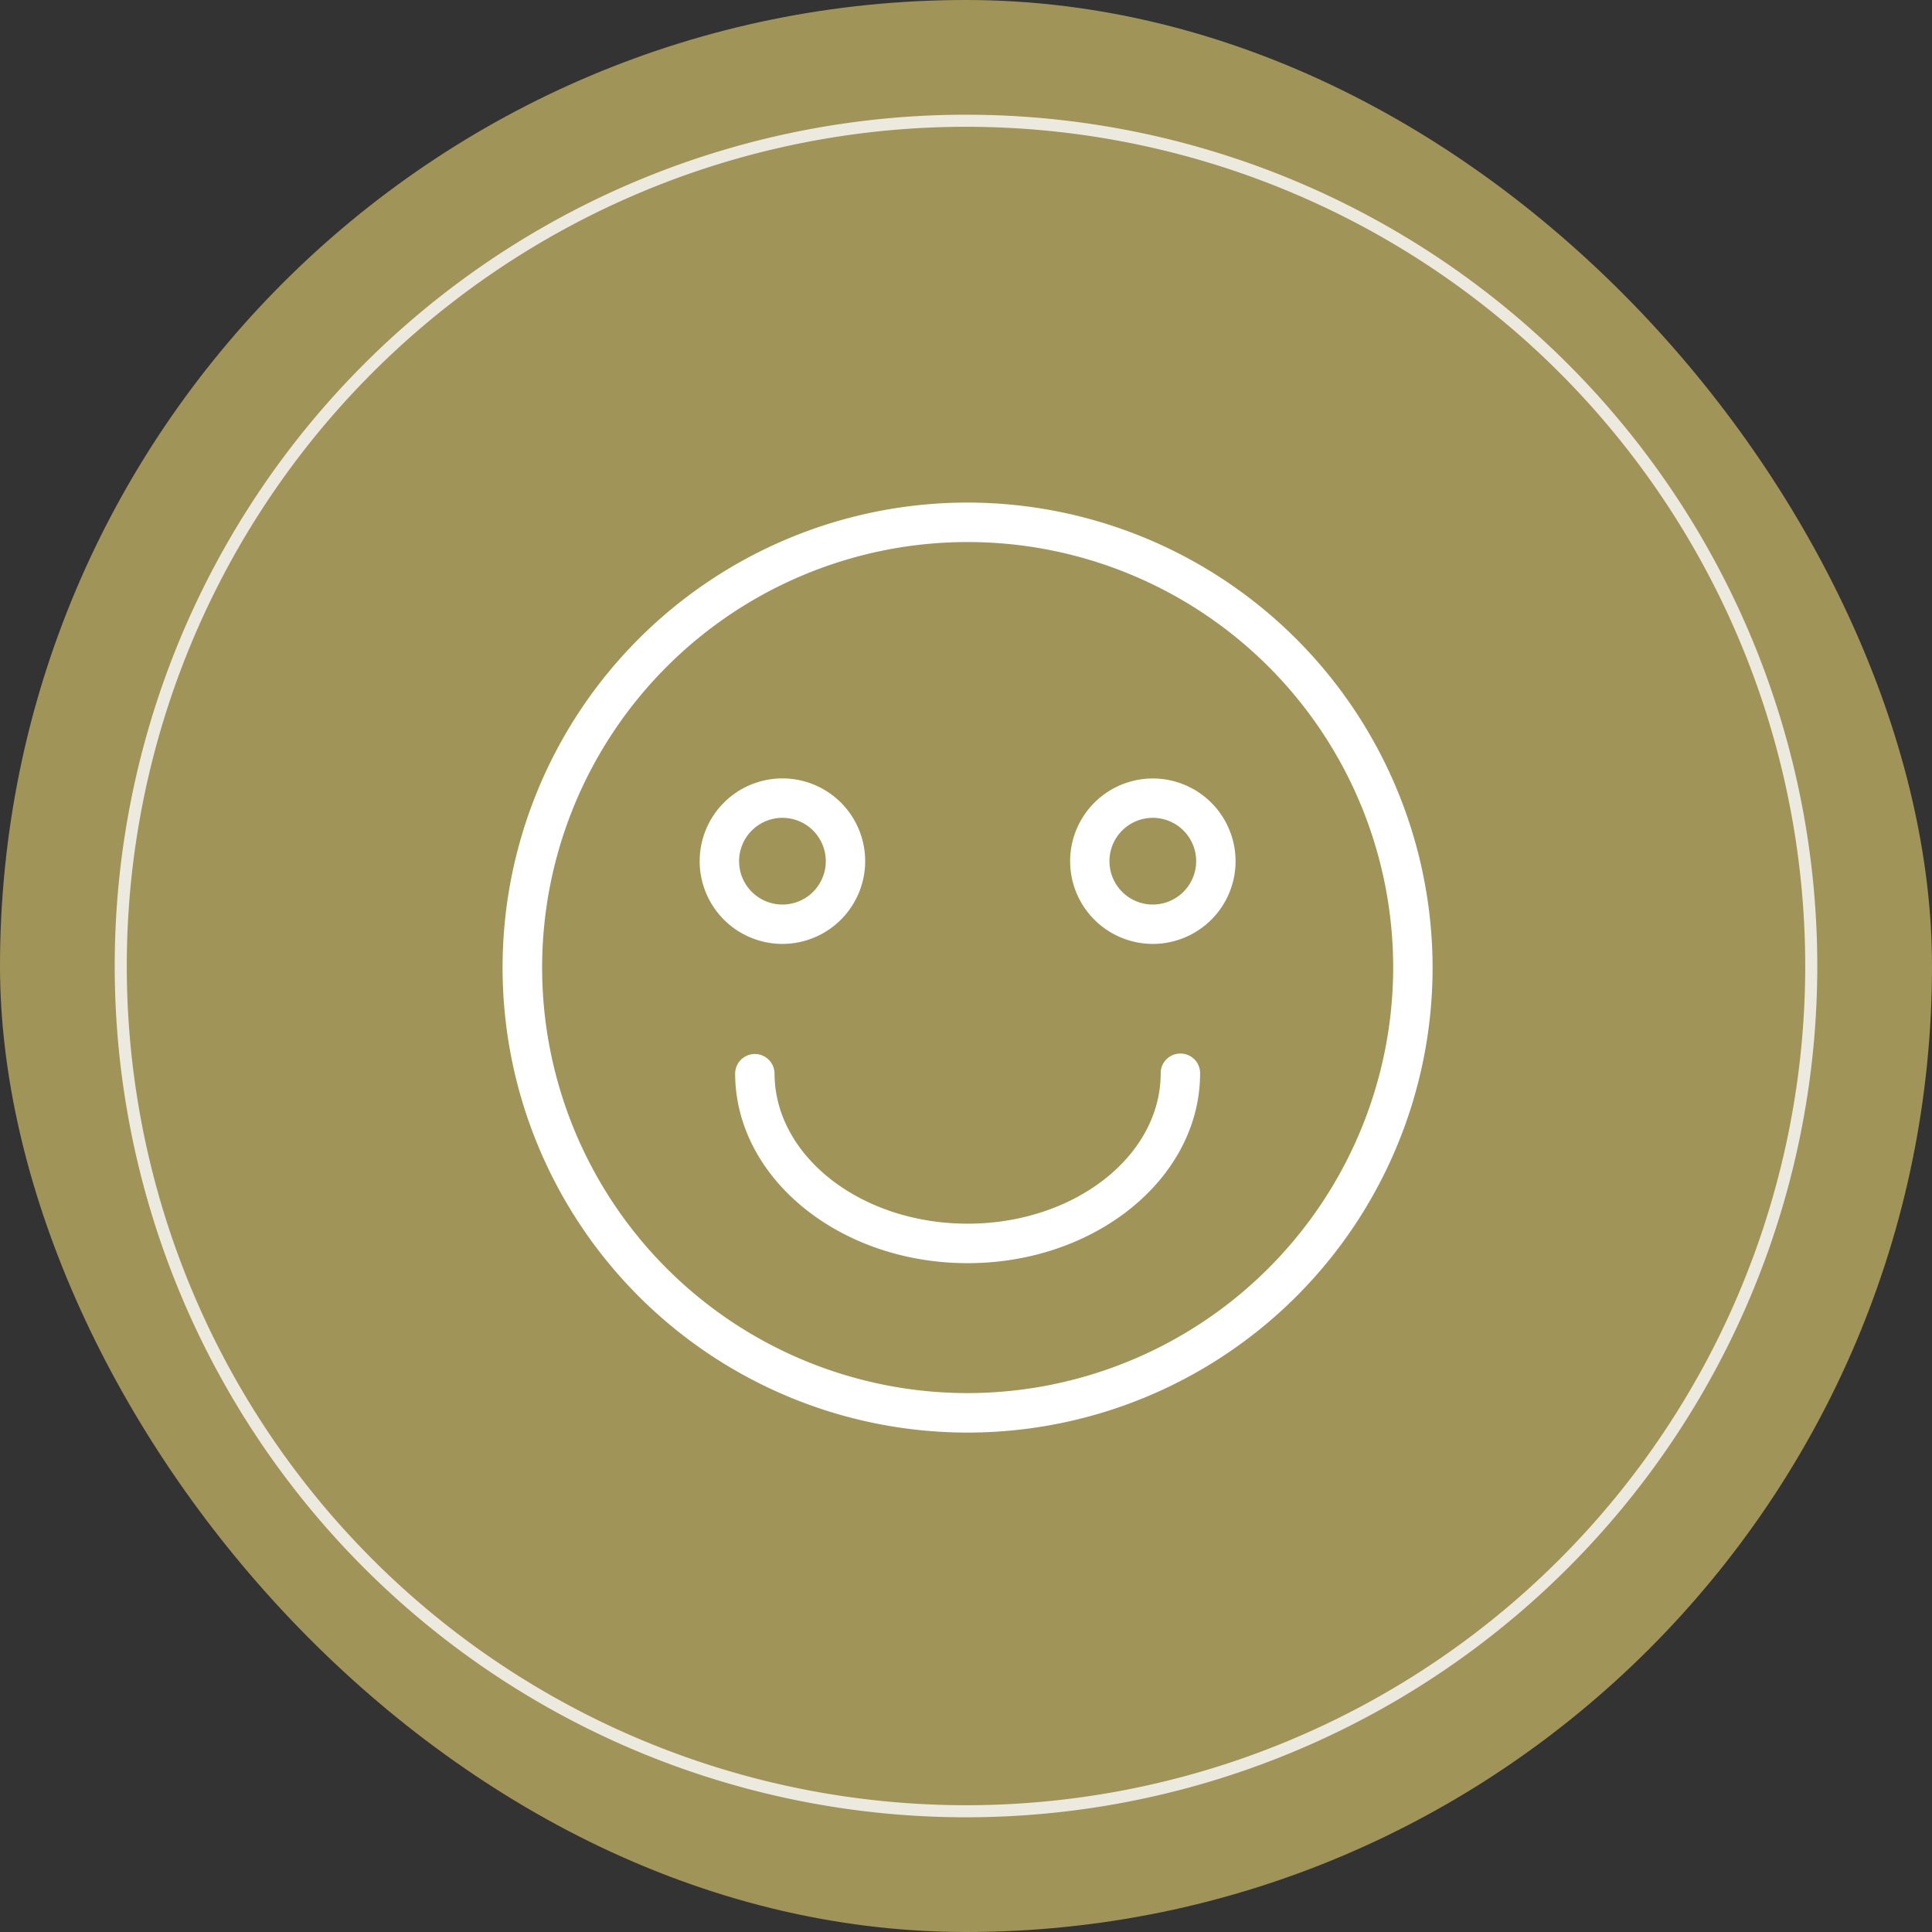
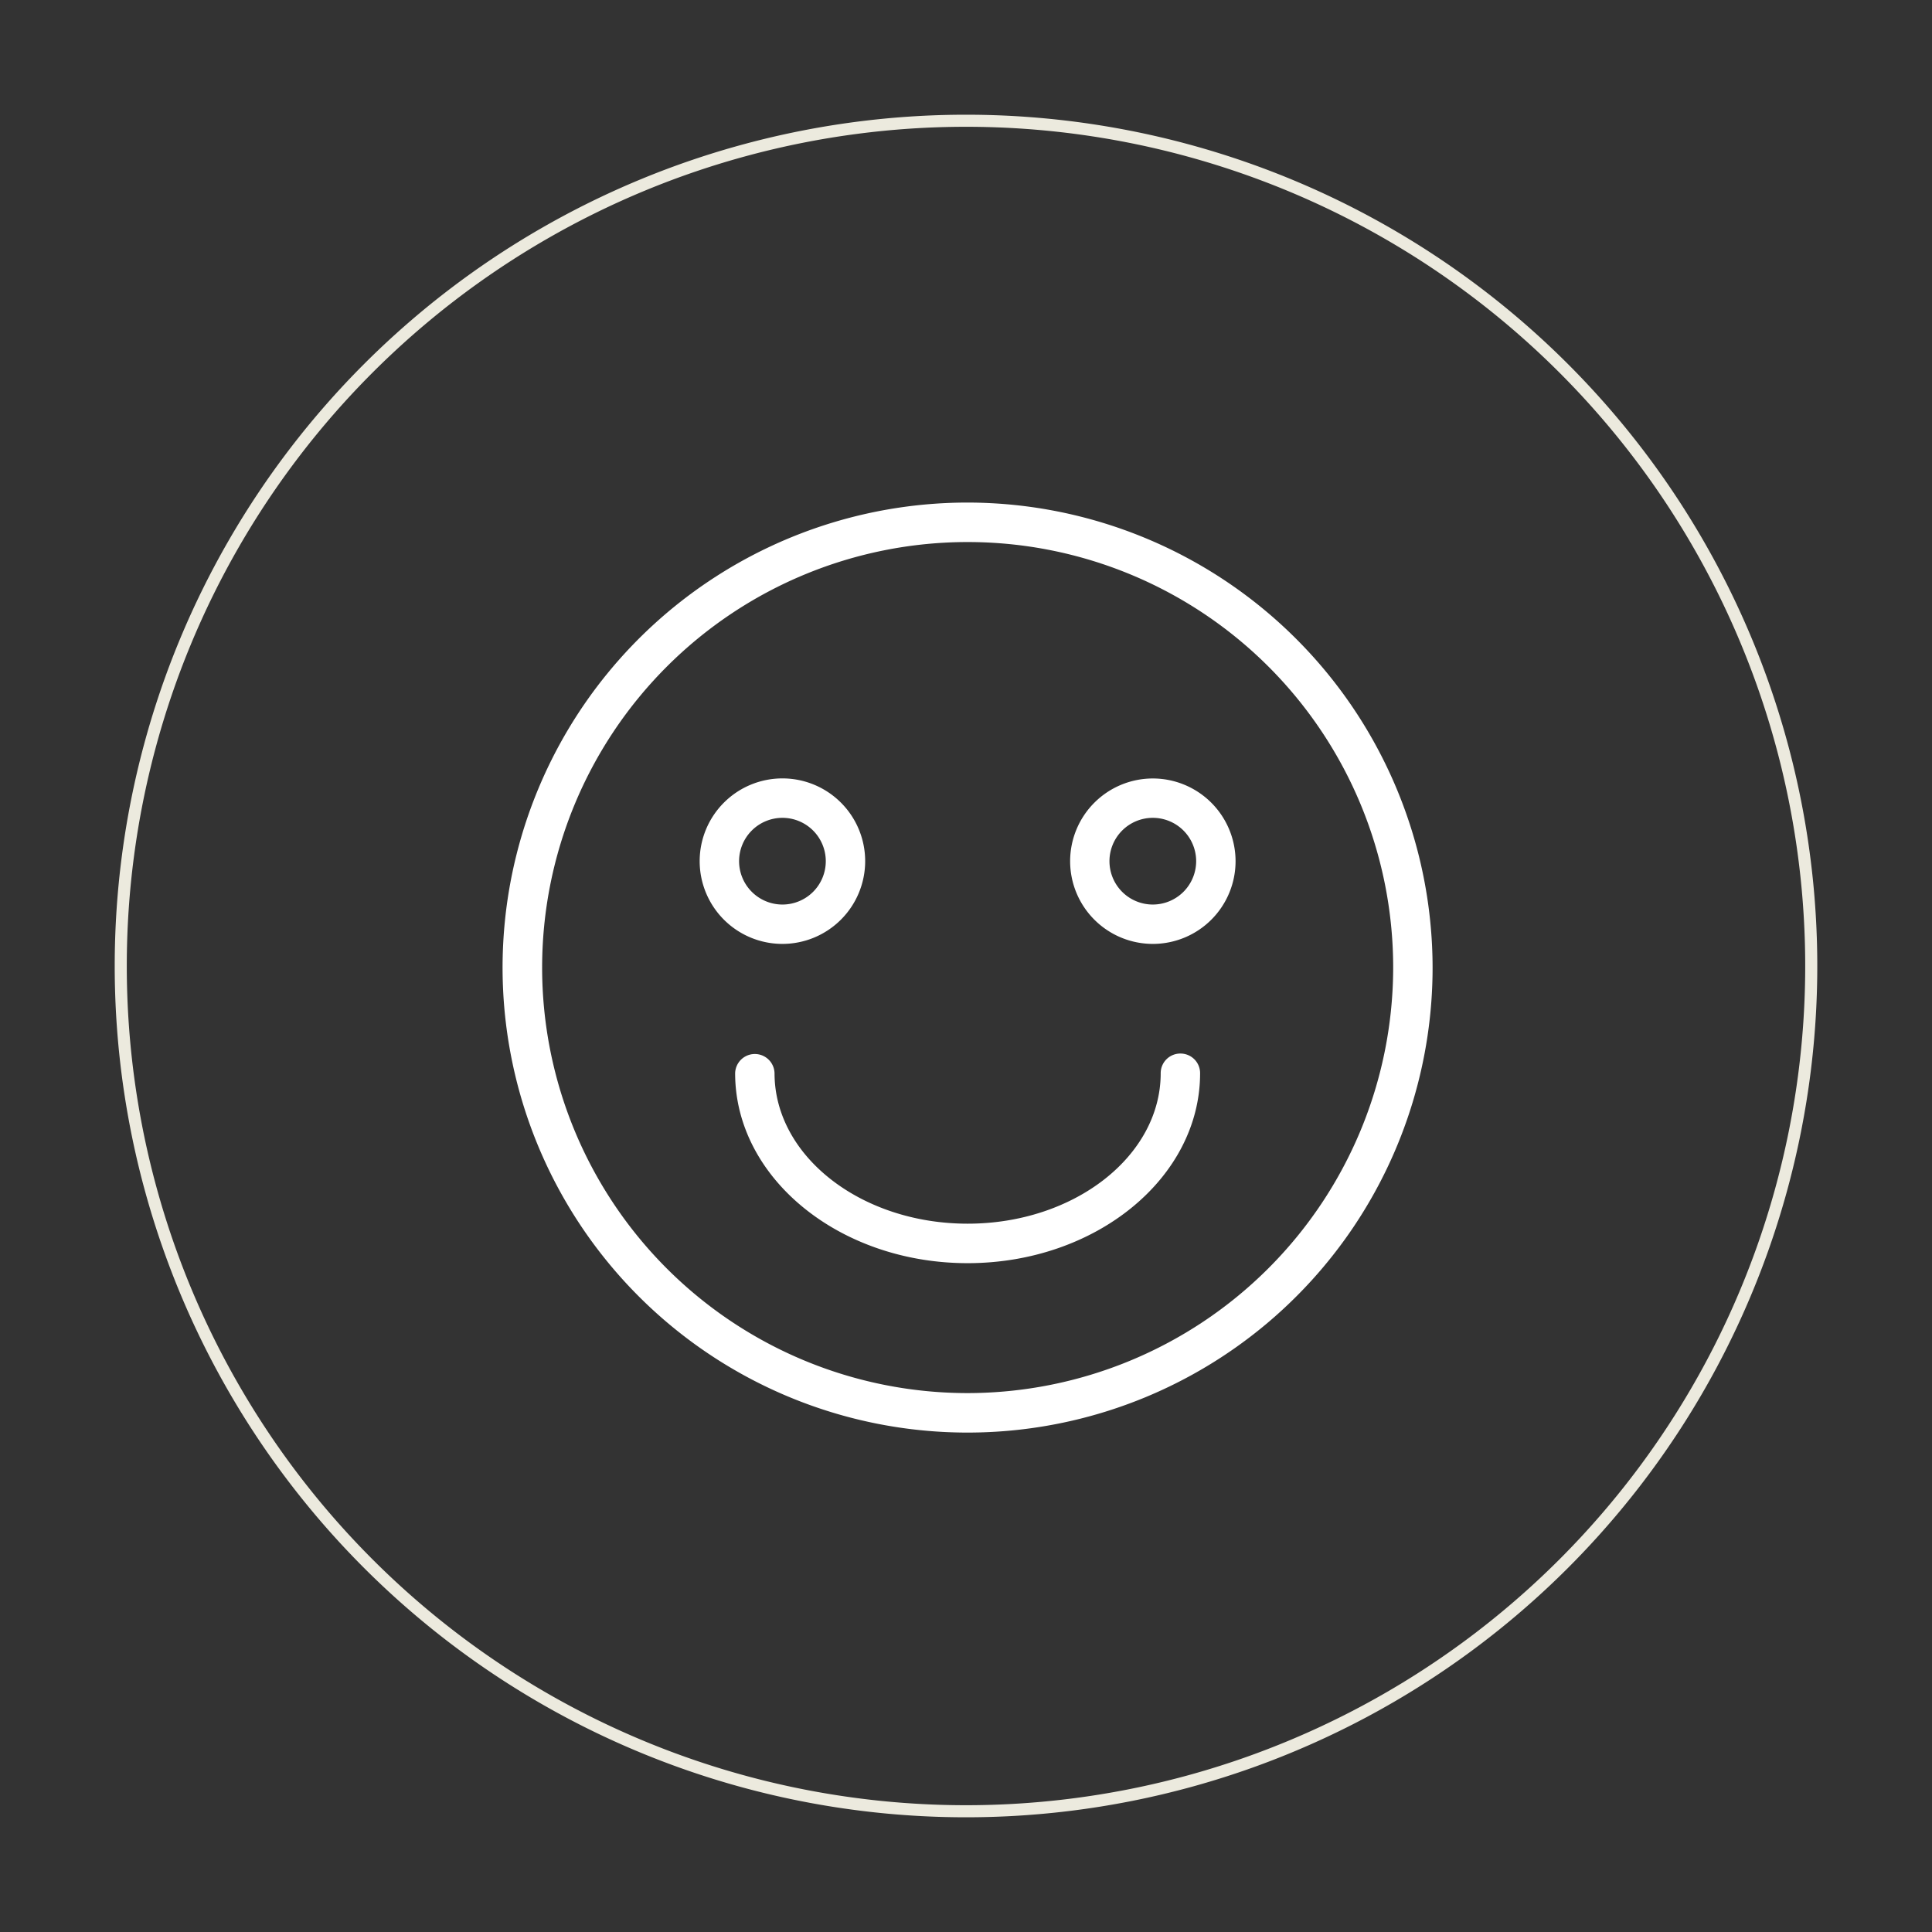
<svg xmlns="http://www.w3.org/2000/svg" id="icn_pediatric02.svg" width="160" height="160" viewBox="0 0 160 160">
  <rect x="0" y="0" width="160" height="160" fill="#333333" stroke="none" />
  <defs>
    <style>
      .cls-1 {
        fill: #a09458;
      }

      .cls-2 {
        fill: none;
        stroke: #eceade;
        stroke-width: 1px;
      }

      .cls-2, .cls-3 {
        fill-rule: evenodd;
      }

      .cls-3 {
        fill: #fff;
      }
    </style>
  </defs>
  <g id="g">
-     <rect id="bg" class="cls-1" width="160" height="160" rx="80" ry="80" />
    <path id="bg_のコピー" data-name="bg のコピー" class="cls-2" d="M960,2308a70,70,0,1,1-70,70A70,70,0,0,1,960,2308Z" transform="translate(-880 -2298)" />
  </g>
  <path id="シェイプ_3" data-name="シェイプ 3" class="cls-3" d="M960.134,2339.62a38.51,38.51,0,1,0,38.507,38.51A38.555,38.555,0,0,0,960.134,2339.62Zm0,73.75a35.24,35.24,0,1,1,35.243-35.24A35.282,35.282,0,0,1,960.134,2413.37Zm17.622-28.12a1.625,1.625,0,0,0-1.632,1.63c0,6.87-7.173,12.46-15.99,12.46s-15.99-5.59-15.99-12.46a1.632,1.632,0,0,0-3.263,0c0,8.67,8.637,15.73,19.253,15.73s19.253-7.06,19.253-15.73A1.624,1.624,0,0,0,977.756,2385.25Zm-26.106-15.93a6.853,6.853,0,1,0-6.853,6.85A6.857,6.857,0,0,0,951.65,2369.32Zm-10.442,0a3.59,3.59,0,1,1,3.589,3.59A3.593,3.593,0,0,1,941.208,2369.32Zm34.264-6.85a6.85,6.85,0,1,0,6.852,6.85A6.857,6.857,0,0,0,975.472,2362.47Zm0,10.44a3.59,3.59,0,1,1,3.589-3.59A3.594,3.594,0,0,1,975.472,2372.91Z" transform="translate(-880 -2298)" />
</svg>